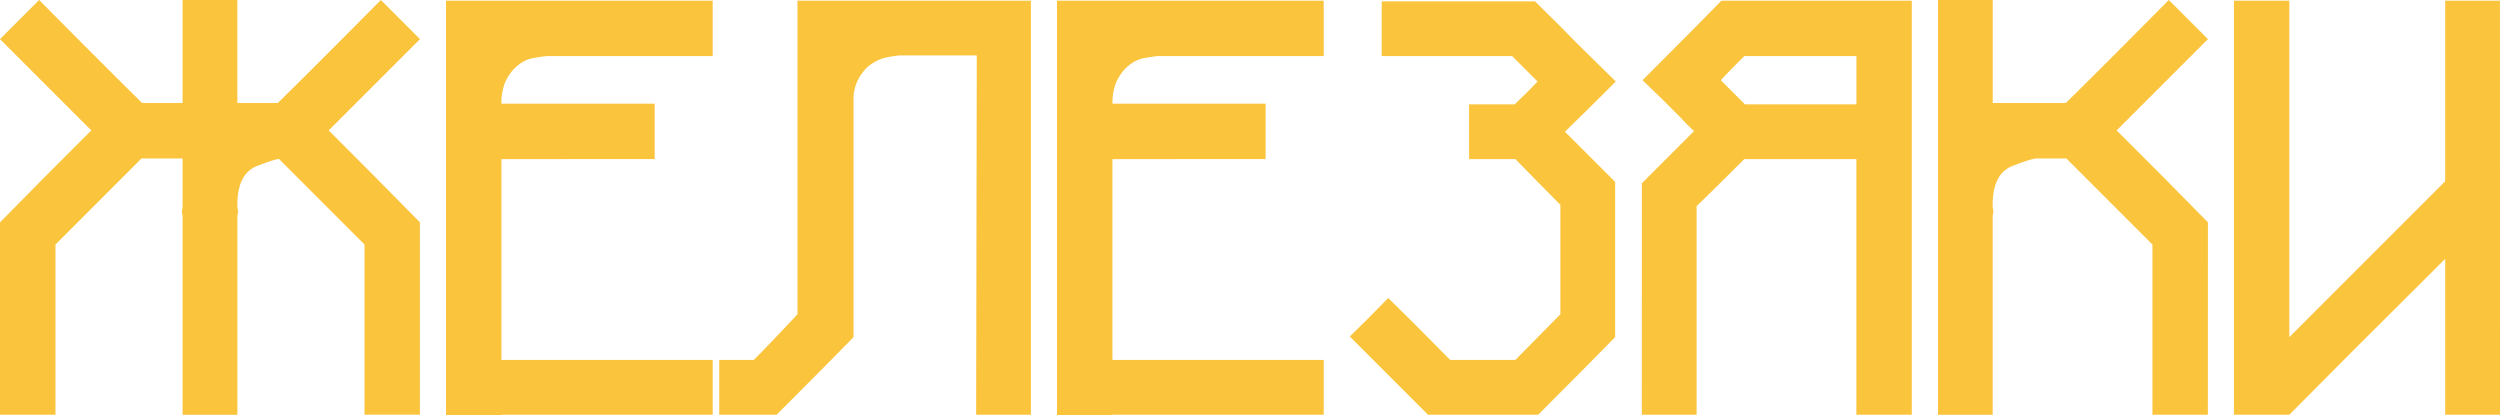
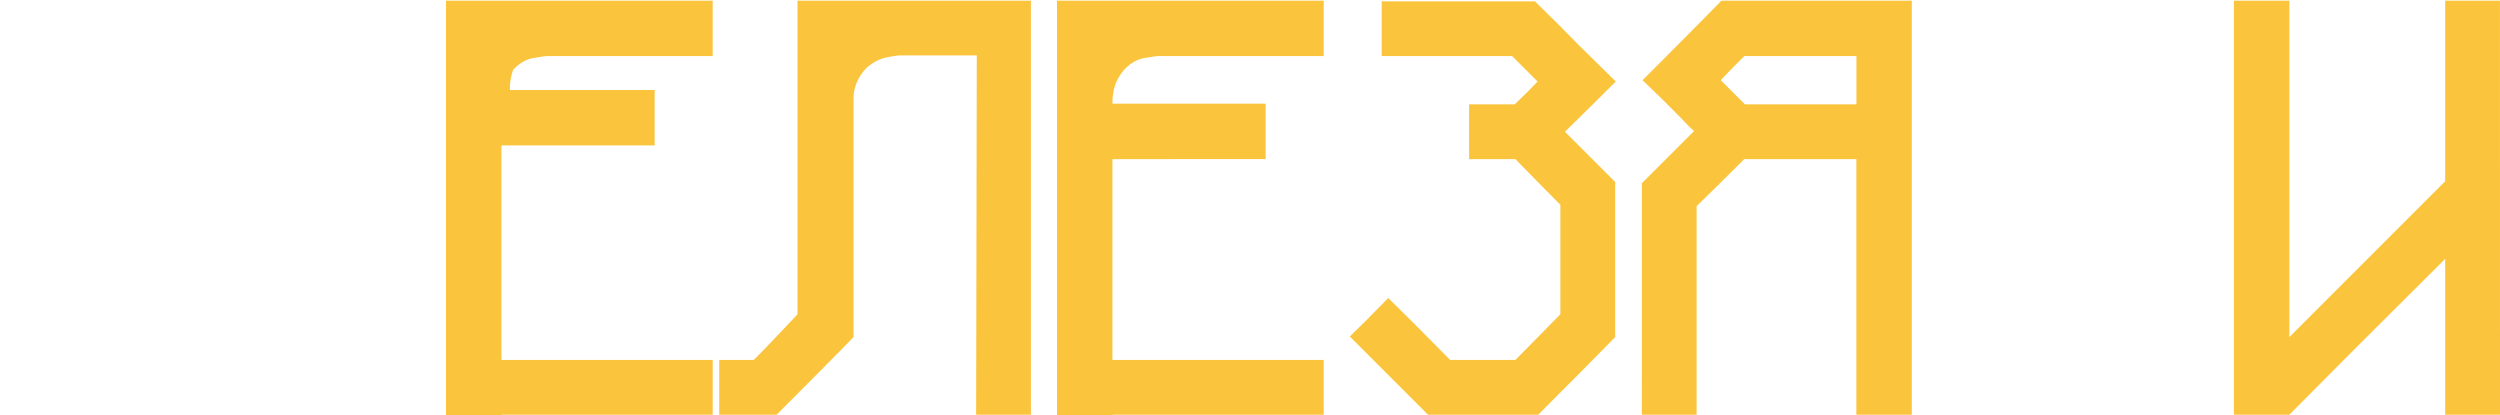
<svg xmlns="http://www.w3.org/2000/svg" viewBox="0 0 1897.71 315.29">
  <defs>
    <style>.a{fill:#fbc43d;}</style>
  </defs>
-   <path class="a" d="M190.07,98.77h30.69Q247,73,299,20.57l29.7,29.7-69.3,69.29L294,154.21l34.65,35.14v146H286.59V206.18l-65.34-65.33h2q-4.95.5-18.81,5.94-13.86,5.94-14.35,27.71V178a15,15,0,0,1,.49,3.46l-.49,3v151H148.49v-151l-.49-3a14.47,14.47,0,0,1,.49-3.46V140.85H117.31L52,206.18V335.37H9.9v-146l34.65-35.14L79.2,119.56,9.9,50.27l29.7-29.7q52,52.47,78.2,78.2h30.69V20.57h41.58Z" transform="translate(-9.9 -20.57)" />
-   <path class="a" d="M425.18,63.14q-1.49,0-10.4,1.48-8.41,1.48-15.34,8.91A36.53,36.53,0,0,0,393,83.92a42.59,42.59,0,0,0-2.48,15.35H506.85v42.07H390.53V293.79H550.9v41.58H390.53v.49H348.46V21.06H550.9V63.14Z" transform="translate(-9.9 -20.57)" />
+   <path class="a" d="M425.18,63.14q-1.49,0-10.4,1.48-8.41,1.48-15.34,8.91a42.59,42.59,0,0,0-2.48,15.35H506.85v42.07H390.53V293.79H550.9v41.58H390.53v.49H348.46V21.06H550.9V63.14Z" transform="translate(-9.9 -20.57)" />
  <path class="a" d="M555.85,293.79h26.23q10.89-10.87,33.17-34.65V21.06h177.2V335.37H750.87l.49-272.73h-58.9a86.49,86.49,0,0,0-9.4,1.49q-7.92,1.49-15.35,7.91A39.19,39.19,0,0,0,661.28,81a31.91,31.91,0,0,0-3.47,13.37V276.47q-19.3,19.8-58.4,58.9H555.85Z" transform="translate(-9.9 -20.57)" />
  <path class="a" d="M889,63.14q-1.49,0-10.39,1.48-8.42,1.48-15.34,8.91a36.56,36.56,0,0,0-6.44,10.39,42.82,42.82,0,0,0-2.47,15.35H970.63v42.07H854.32V293.79h160.37v41.58H854.32v.49H812.24V21.06h202.45V63.14Z" transform="translate(-9.9 -20.57)" />
  <path class="a" d="M1125.06,141.34V99.76h34.65q11.88-11.37,17.33-17.32l-19.31-19.3h-99V21.56h116.32q21.27,20.79,31.67,31.68,19.8,19.31,29.7,29.2-22.28,22.28-38.6,38.11,15.83,15.86,38.11,38.11V276.47q-19.31,19.8-58.41,58.9h-83.65L1034.49,276q9.88-9.39,29.2-29.2,15.84,15.35,47,47h49.5q11.37-11.39,34.15-34.65V176q-11.38-11.38-34.15-34.65Z" transform="translate(-9.9 -20.57)" />
  <path class="a" d="M1256.23,159.65l19.8-19.79,19.8-19.8a123.43,123.43,0,0,1-9.41-9.41L1271.58,95.8l-14.85-14.35q40.1-40.1,59.89-60.39l.49.5v-.5h144V335.37h-42.07v-194h-85.14q-23.76,23.76-36.13,35.64V335.37h-41.58Zm59.89-78.2,8.91,8.91,9.41,9.4h84.64V63.14h-85.14Q1322.06,75,1316.12,81.45Z" transform="translate(-9.9 -20.57)" />
-   <path class="a" d="M1685.86,335.37h-42.07V206.18l-65.33-65.33h-22.77q-5,.5-18.81,5.94-13.86,5.94-14.36,27.71V178a14.54,14.54,0,0,1,.5,3.46l-.5,3v151H1481V20.57h41.57v78.2H1578q26.24-25.72,78.21-78.2l29.69,29.7-69.29,69.29,34.65,34.65,34.64,35.14Z" transform="translate(-9.9 -20.57)" />
  <path class="a" d="M1907.61,335.37H1866V217.07q-79.2,78.71-118.29,118.3h-42.08V21.06h42.08V276.47L1866,158.17V21.06h41.58Z" transform="translate(-9.9 -20.57)" />
</svg>